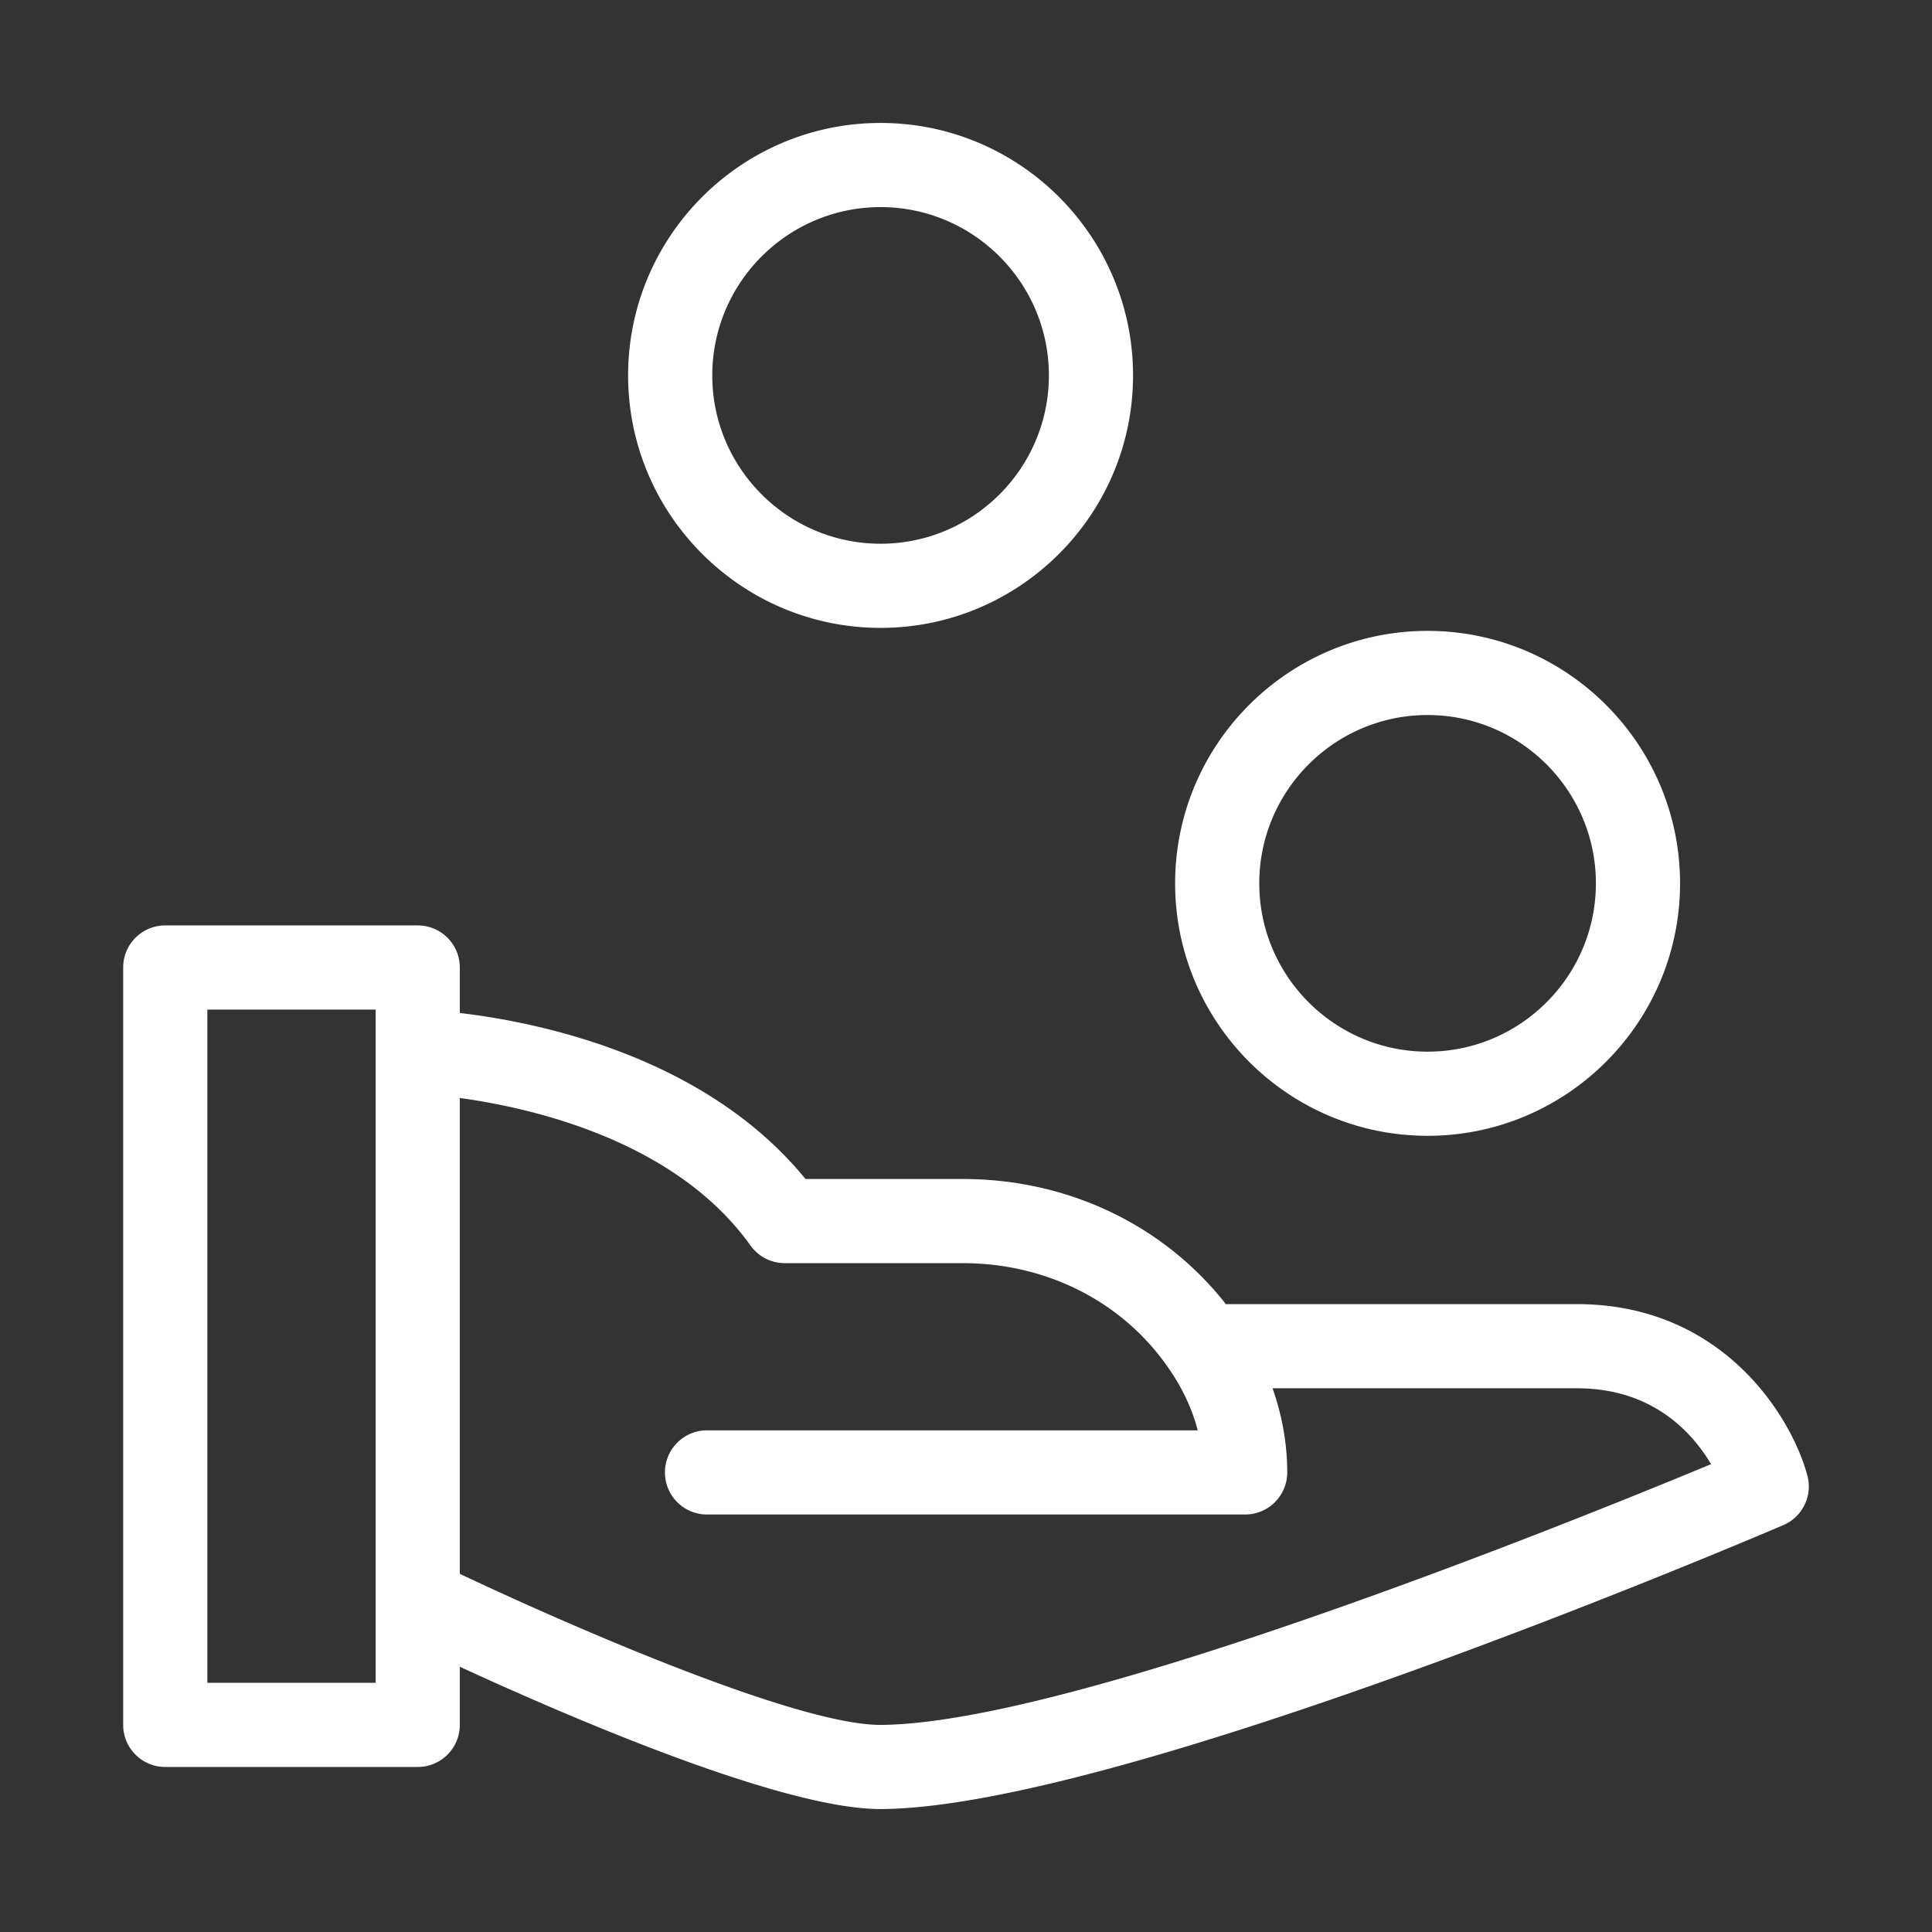
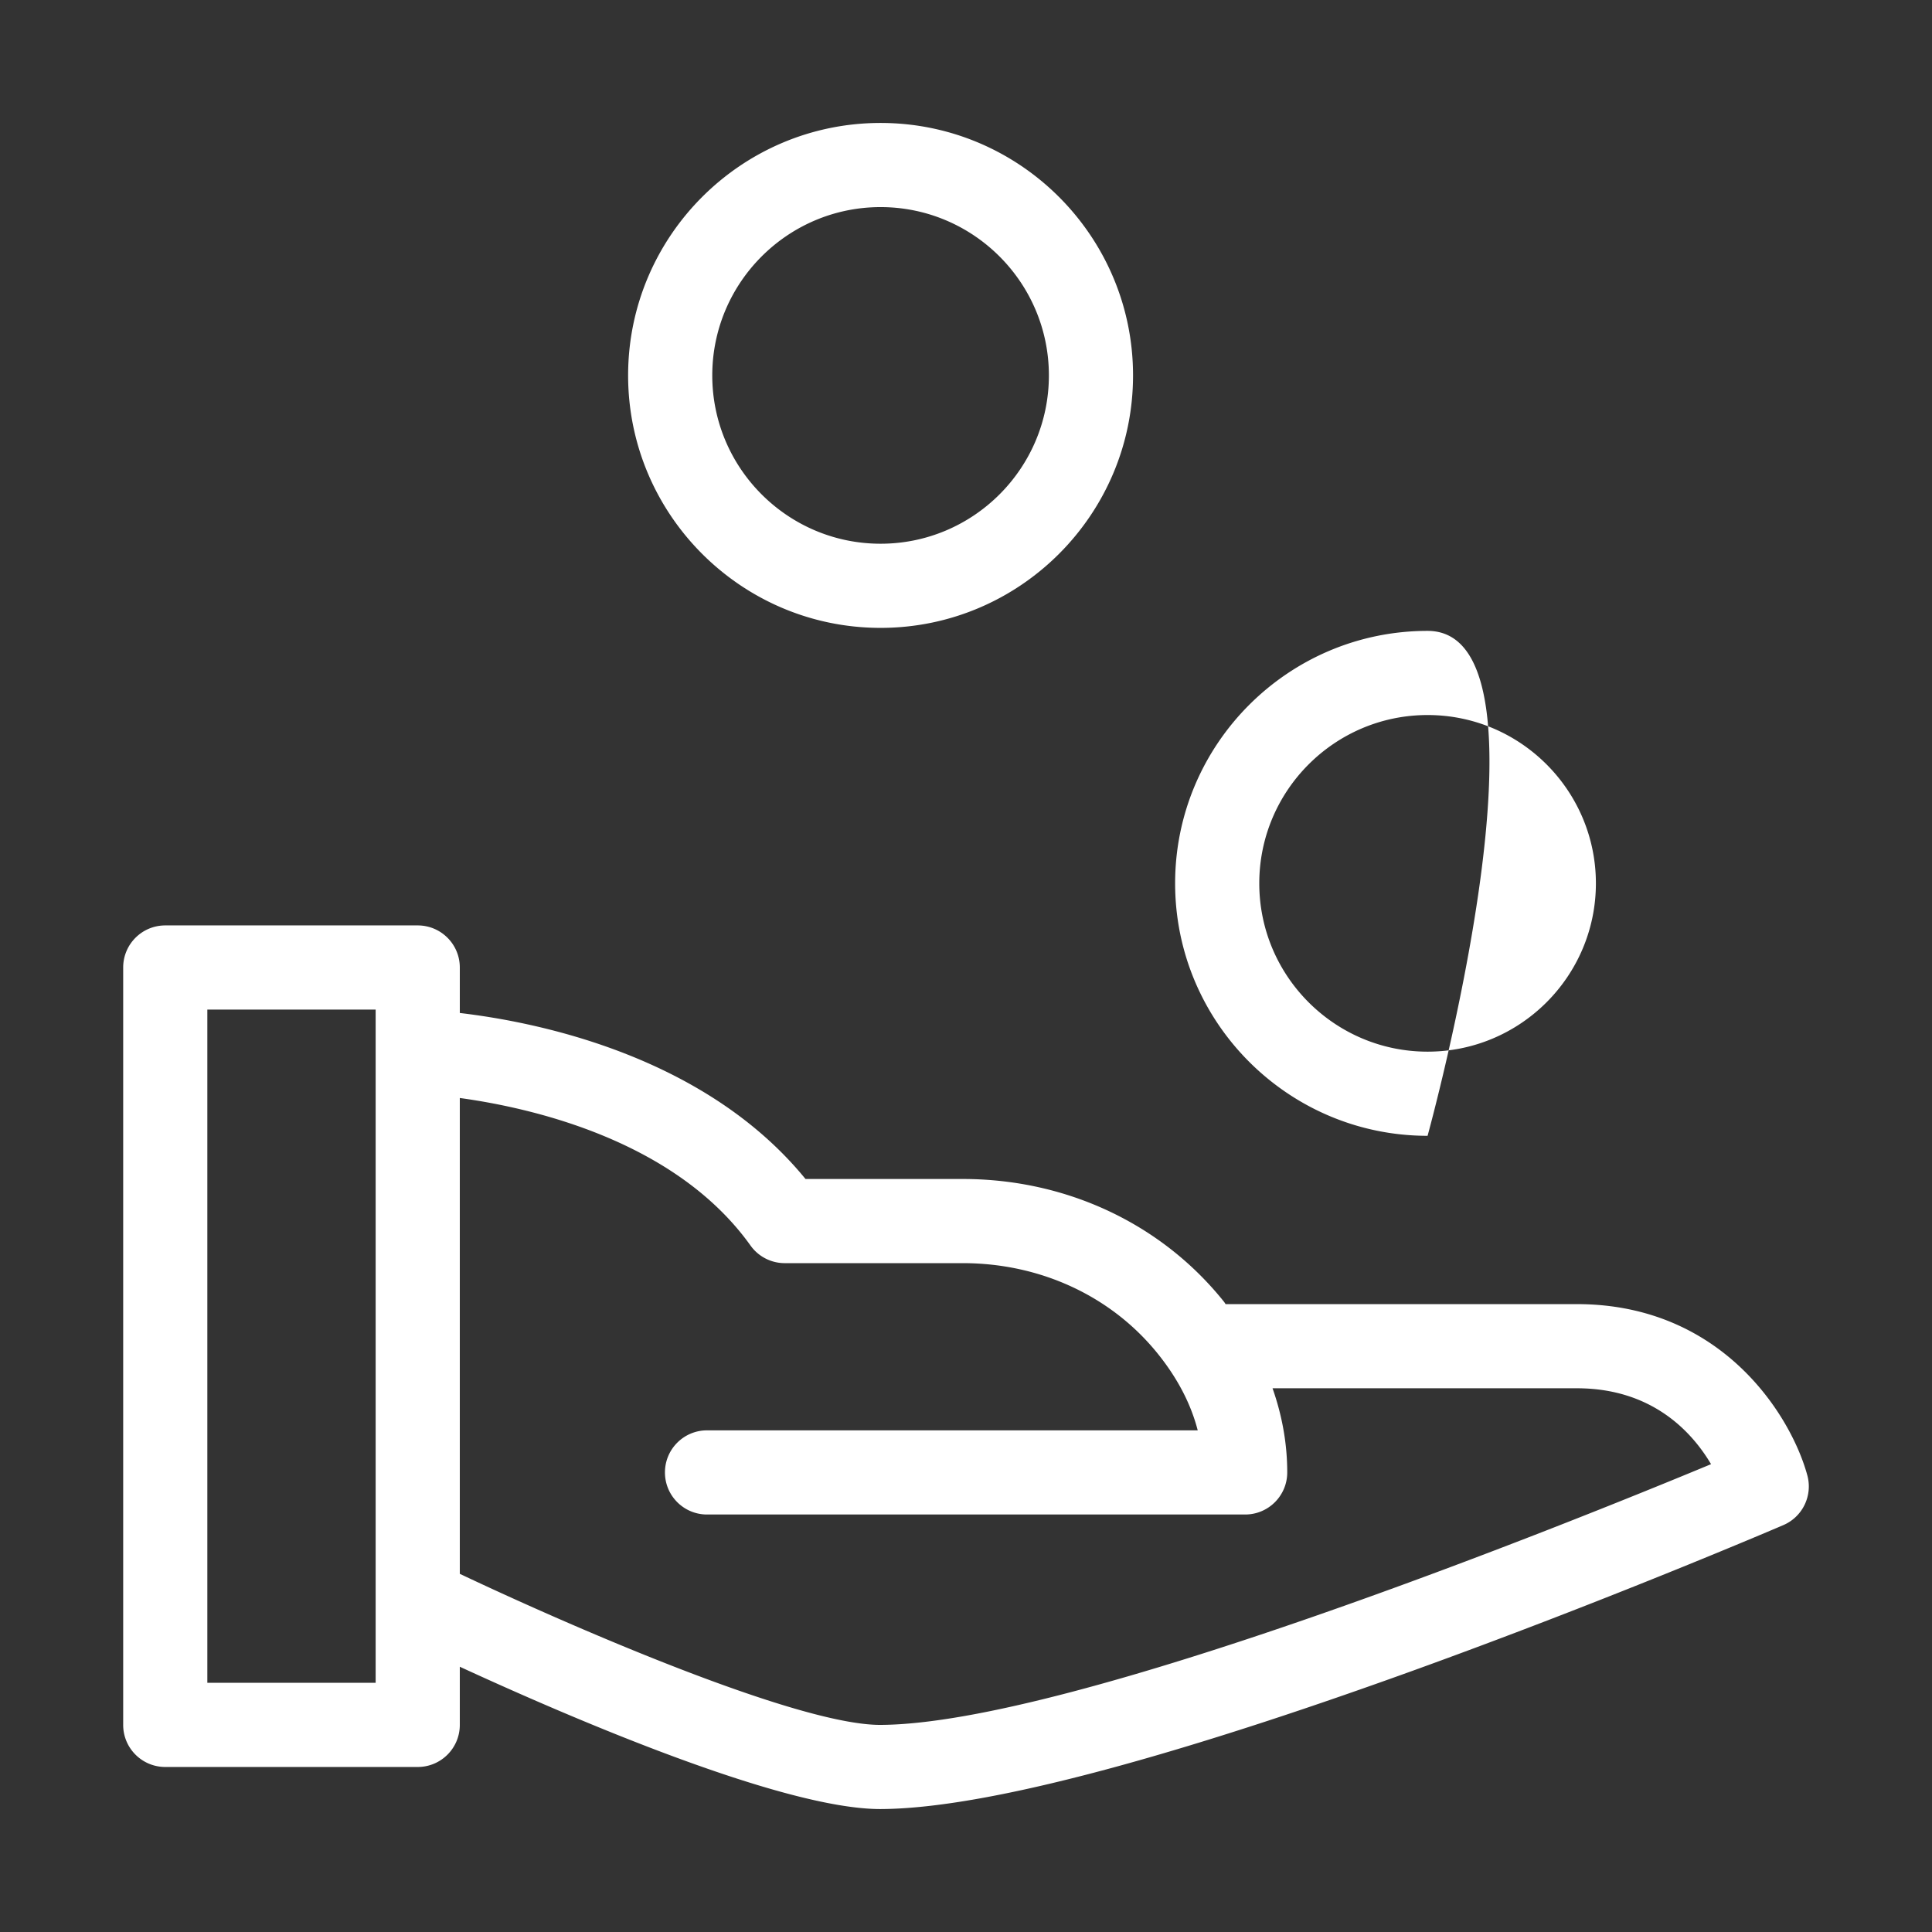
<svg xmlns="http://www.w3.org/2000/svg" t="1748338093830" class="icon" viewBox="0 0 1024 1024" version="1.1" p-id="72338" width="200" height="200">
  <rect x="0" y="0" width="1024" height="1024" fill="#333333" stroke="none" />
-   <path d="M466.725 332.79c73.787 0 133.811-60.024 133.811-133.812S540.512 65.166 466.725 65.166 332.913 125.19 332.913 198.978s60.024 133.811 133.812 133.811z m0-223.02c49.188 0 89.208 40.02 89.208 89.208 0 49.2-40.02 89.208-89.208 89.208s-89.208-40.009-89.208-89.208c0-49.188 40.02-89.208 89.208-89.208zM756.65 602.003c73.788 0 133.812-60.023 133.812-133.812S830.438 334.38 756.65 334.38 622.838 394.403 622.838 468.19s60.023 133.812 133.812 133.812z m0-223.02c49.188 0 89.208 40.009 89.208 89.208S805.838 557.4 756.65 557.4c-49.188 0-89.208-40.008-89.208-89.208s40.02-89.208 89.208-89.208zM957.933 782.008c-8.504-31.406-44.984-90.798-122.17-90.798H649.605c-0.302-0.384-0.5-0.792-0.805-1.176-33.061-41.402-83.556-65.142-138.516-65.142h-83.35c-53.422-65.445-142.354-83.182-183.227-87.988v-24.109c0-12.327-9.986-22.302-22.302-22.302H87.592c-12.317 0-22.302 9.975-22.302 22.302V914.23c0 12.327 9.985 22.302 22.302 22.302h133.812c12.316 0 22.301-9.975 22.301-22.302v-30.826c56.81 26.18 170.572 75.43 222.856 75.43h0.305c127.125-0.523 464.05-144.374 478.326-150.495 10.215-4.377 15.637-15.594 12.741-26.331zM199.102 891.927h-89.208v-356.83h89.208v356.83z m267.59 22.302h-0.207c-44.505 0-165.916-53.133-222.78-80.066V581.96c38.082 5.222 114.207 22.406 154.078 78.193a22.3 22.3 0 0 0 18.142 9.343h94.358c41.326 0 79.113 17.64 103.669 48.372 10.302 12.893 17.282 26.353 20.864 40.247H374.74c-12.317 0-22.302 9.976-22.302 22.302 0 12.327 9.985 22.302 22.302 22.302h285.22c12.317 0 22.303-9.975 22.303-22.302 0-15.318-2.73-30.191-7.789-44.604h161.289c39.975 0 61.047 23.196 71.13 40.227-75.867 31.537-339.07 137.776-440.2 138.189z" p-id="72339" fill="#ffffff" />
+   <path d="M466.725 332.79c73.787 0 133.811-60.024 133.811-133.812S540.512 65.166 466.725 65.166 332.913 125.19 332.913 198.978s60.024 133.811 133.812 133.811z m0-223.02c49.188 0 89.208 40.02 89.208 89.208 0 49.2-40.02 89.208-89.208 89.208s-89.208-40.009-89.208-89.208c0-49.188 40.02-89.208 89.208-89.208zM756.65 602.003S830.438 334.38 756.65 334.38 622.838 394.403 622.838 468.19s60.023 133.812 133.812 133.812z m0-223.02c49.188 0 89.208 40.009 89.208 89.208S805.838 557.4 756.65 557.4c-49.188 0-89.208-40.008-89.208-89.208s40.02-89.208 89.208-89.208zM957.933 782.008c-8.504-31.406-44.984-90.798-122.17-90.798H649.605c-0.302-0.384-0.5-0.792-0.805-1.176-33.061-41.402-83.556-65.142-138.516-65.142h-83.35c-53.422-65.445-142.354-83.182-183.227-87.988v-24.109c0-12.327-9.986-22.302-22.302-22.302H87.592c-12.317 0-22.302 9.975-22.302 22.302V914.23c0 12.327 9.985 22.302 22.302 22.302h133.812c12.316 0 22.301-9.975 22.301-22.302v-30.826c56.81 26.18 170.572 75.43 222.856 75.43h0.305c127.125-0.523 464.05-144.374 478.326-150.495 10.215-4.377 15.637-15.594 12.741-26.331zM199.102 891.927h-89.208v-356.83h89.208v356.83z m267.59 22.302h-0.207c-44.505 0-165.916-53.133-222.78-80.066V581.96c38.082 5.222 114.207 22.406 154.078 78.193a22.3 22.3 0 0 0 18.142 9.343h94.358c41.326 0 79.113 17.64 103.669 48.372 10.302 12.893 17.282 26.353 20.864 40.247H374.74c-12.317 0-22.302 9.976-22.302 22.302 0 12.327 9.985 22.302 22.302 22.302h285.22c12.317 0 22.303-9.975 22.303-22.302 0-15.318-2.73-30.191-7.789-44.604h161.289c39.975 0 61.047 23.196 71.13 40.227-75.867 31.537-339.07 137.776-440.2 138.189z" p-id="72339" fill="#ffffff" />
</svg>